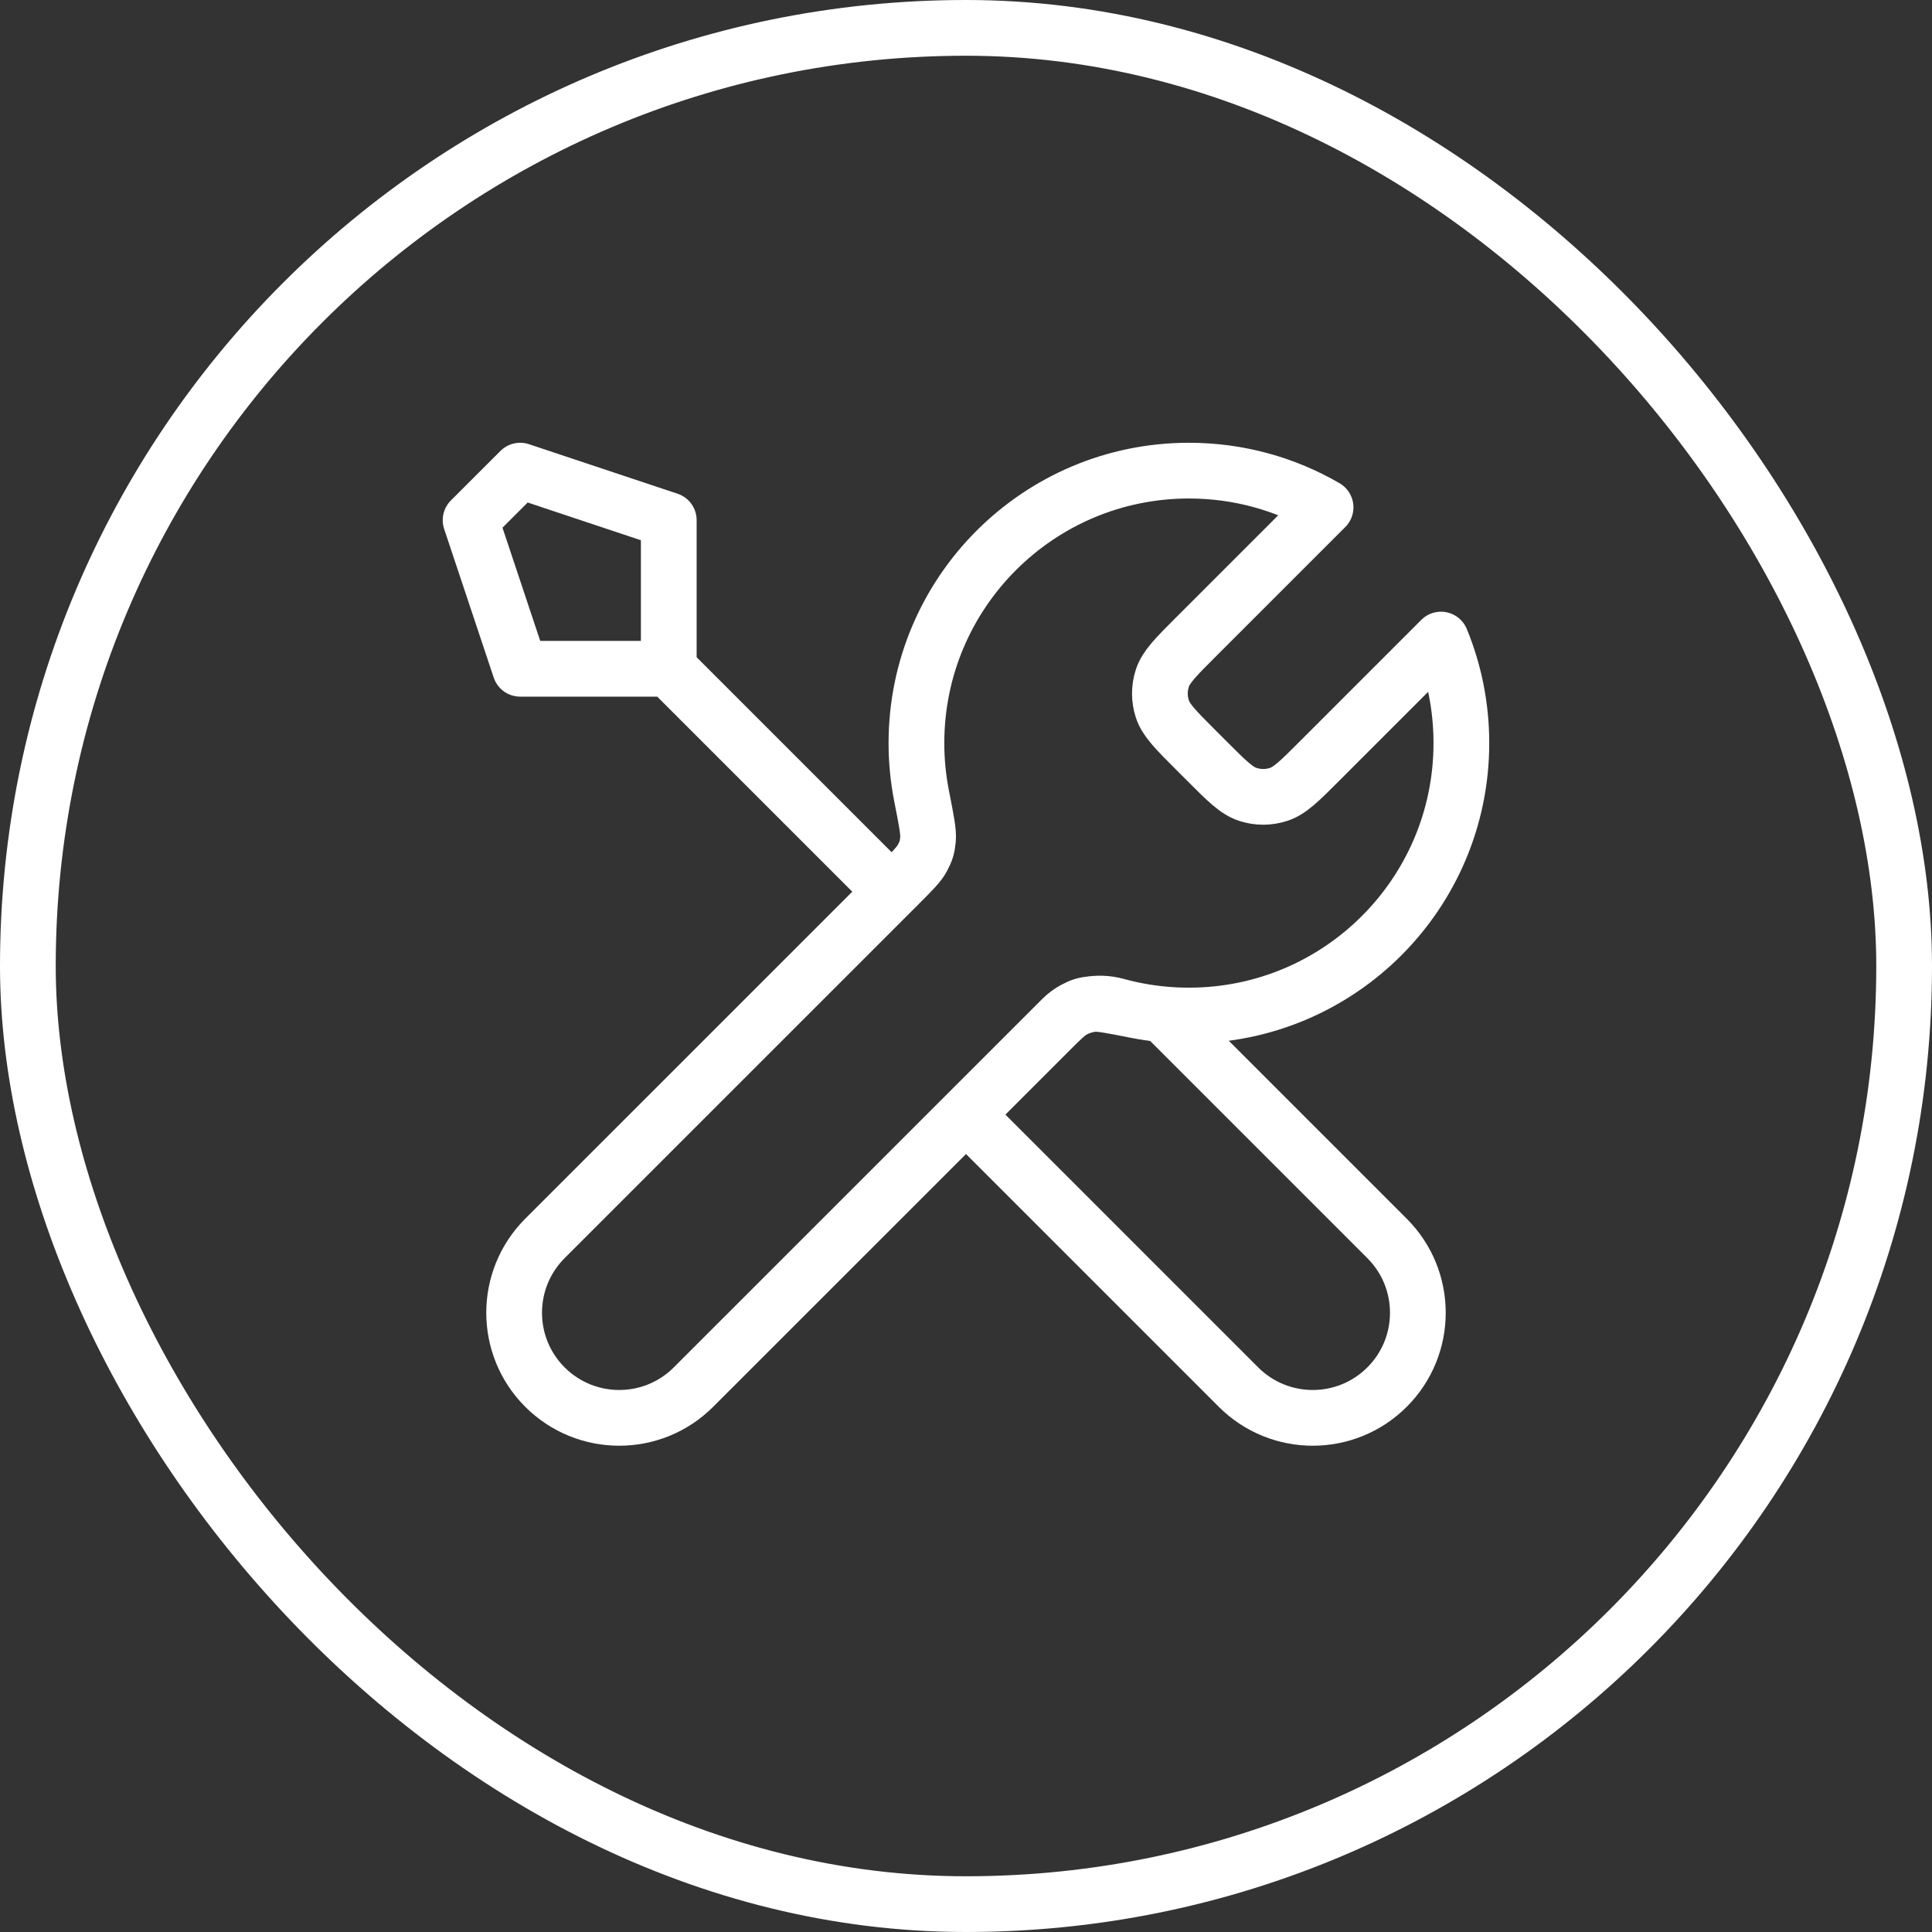
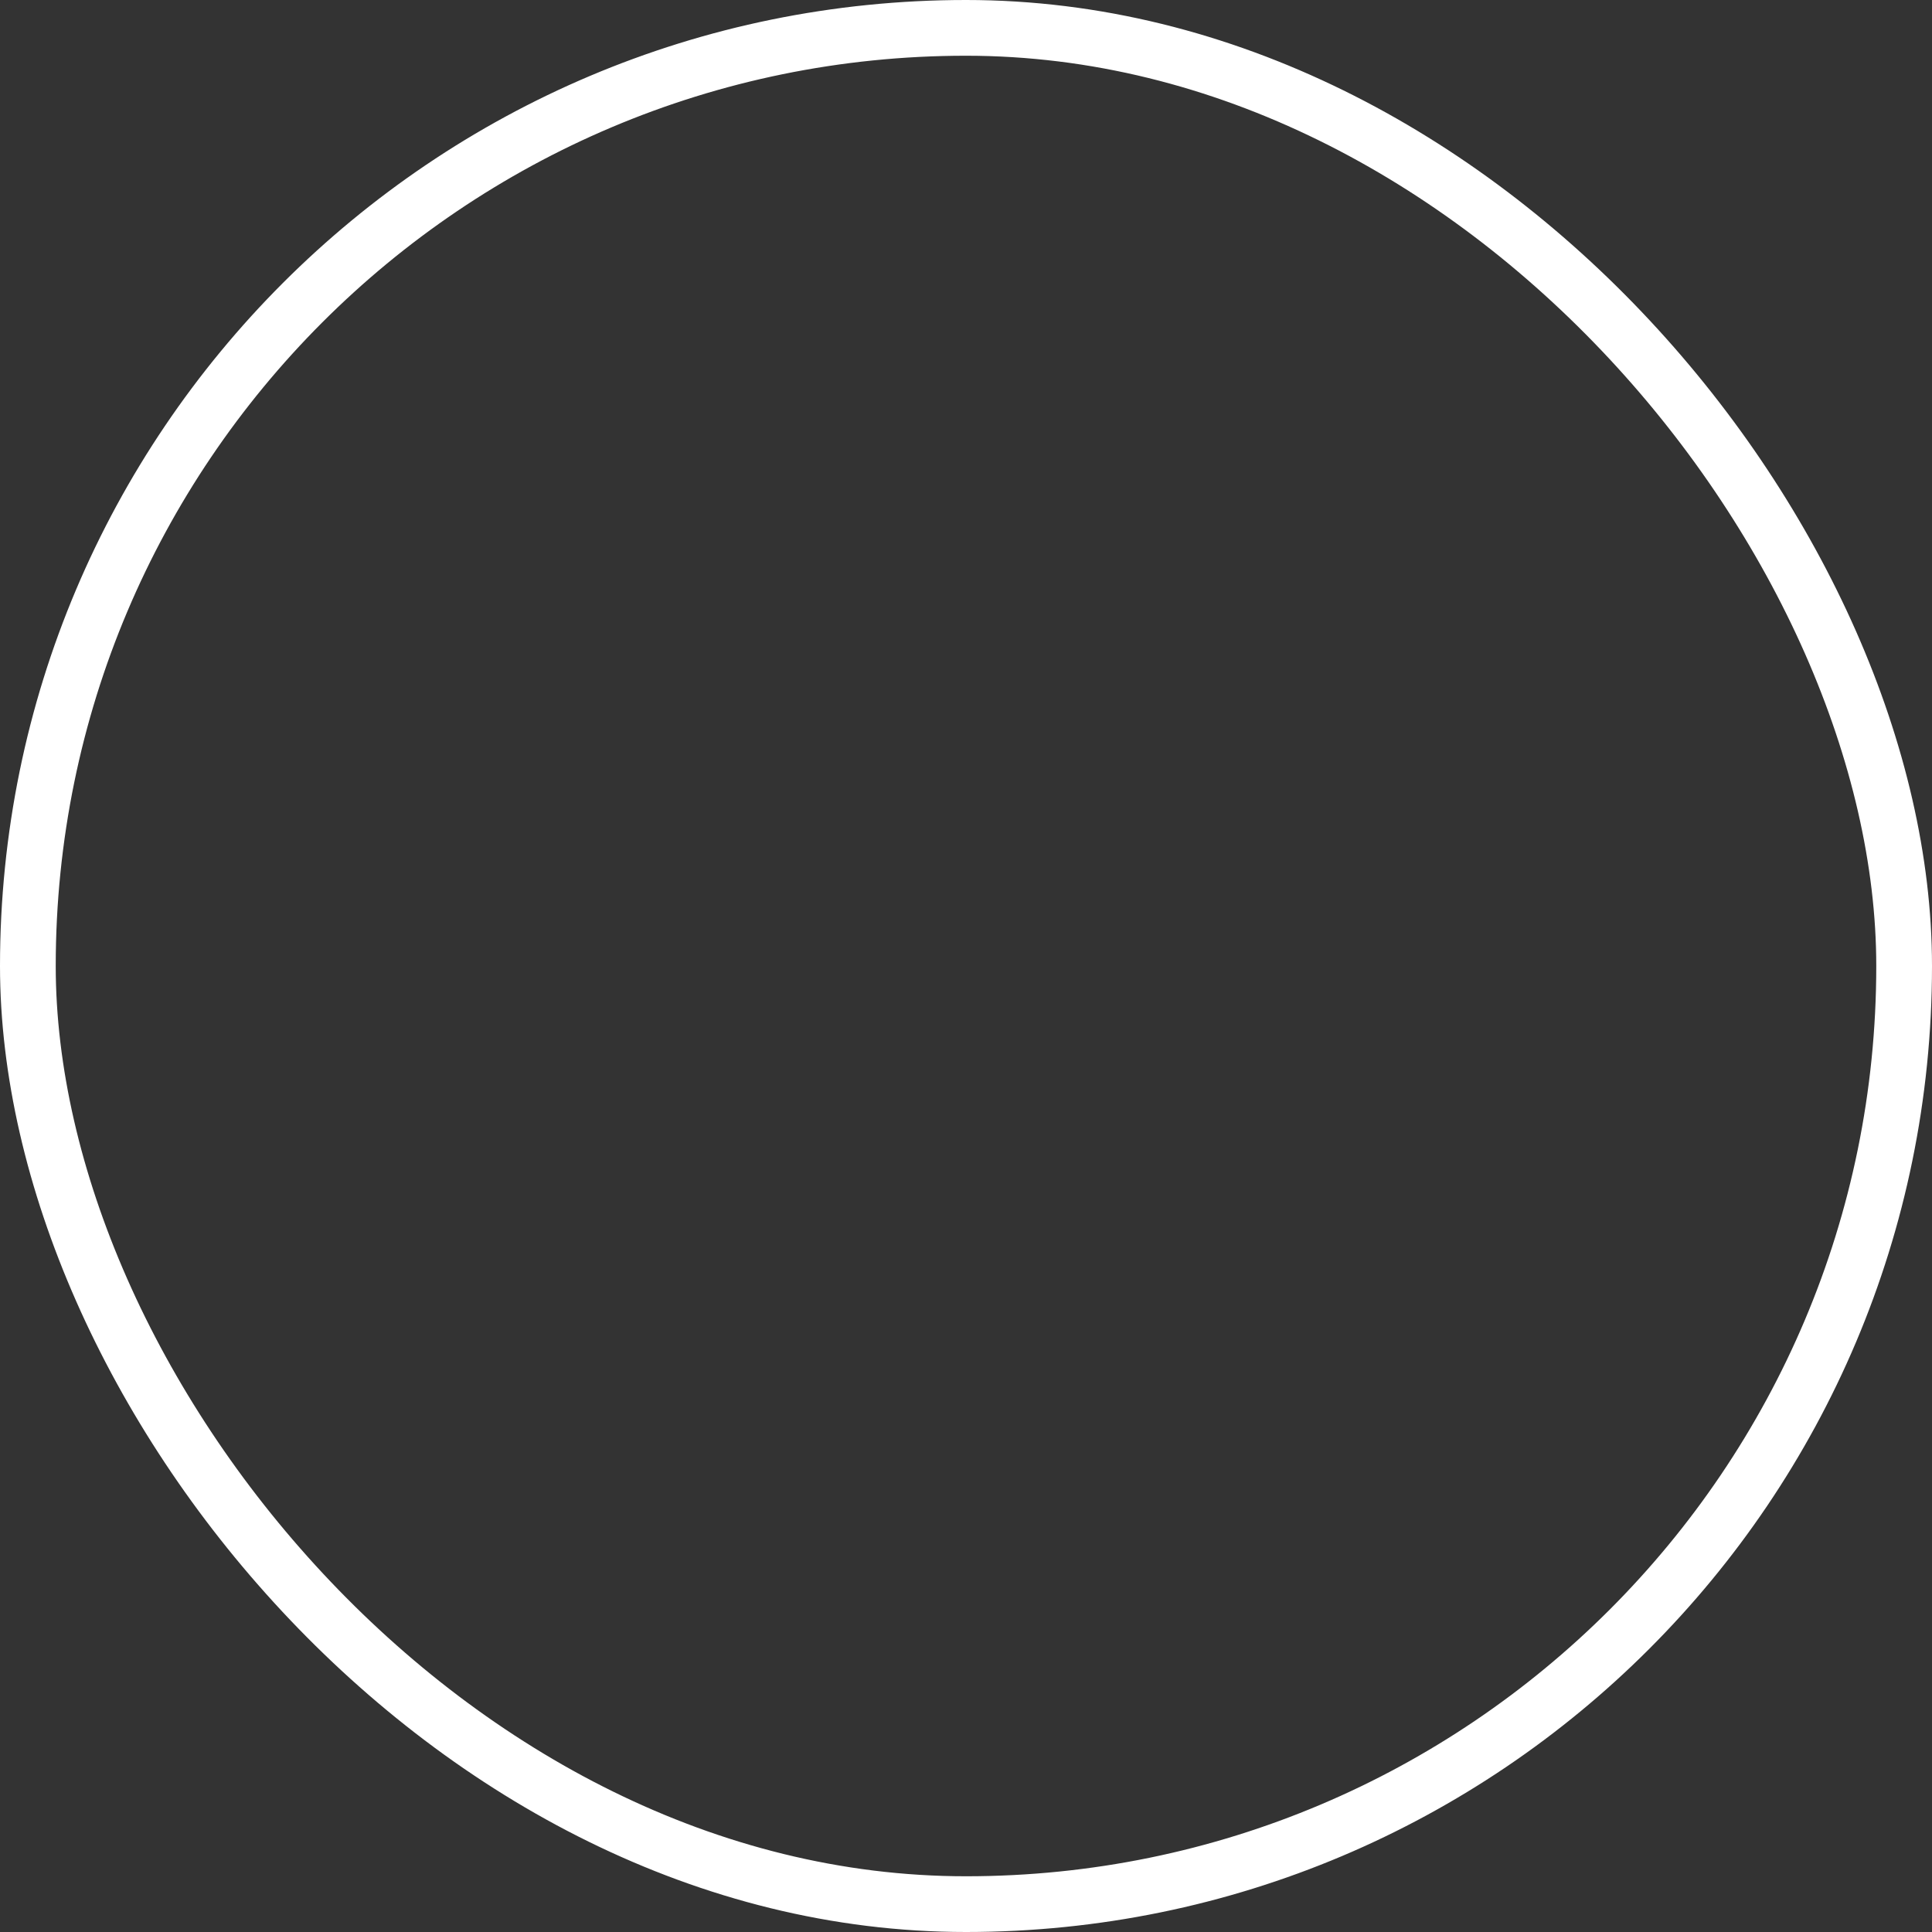
<svg xmlns="http://www.w3.org/2000/svg" width="52" height="52" viewBox="0 0 52 52" fill="none">
  <rect x="0" y="0" width="52" height="52" fill="#333333" stroke="none" />
-   <path d="M18 18L24 24M18 18H14L12.666 14L14 12.667L18 14V18ZM35.678 13.655L32.175 17.158C31.647 17.686 31.383 17.95 31.284 18.255C31.197 18.522 31.197 18.811 31.284 19.079C31.383 19.383 31.647 19.647 32.175 20.175L32.491 20.491C33.019 21.02 33.283 21.284 33.588 21.382C33.856 21.469 34.144 21.469 34.412 21.382C34.716 21.284 34.98 21.02 35.508 20.491L38.785 17.214C39.139 18.073 39.333 19.014 39.333 20C39.333 24.05 36.05 27.333 32 27.333C31.512 27.333 31.034 27.286 30.573 27.195C29.925 27.067 29.601 27.003 29.404 27.022C29.195 27.043 29.092 27.075 28.907 27.174C28.733 27.267 28.558 27.441 28.209 27.791L18.666 37.333C17.562 38.438 15.771 38.438 14.666 37.333C13.562 36.229 13.562 34.438 14.666 33.333L24.209 23.791C24.558 23.441 24.733 23.267 24.826 23.093C24.925 22.907 24.957 22.805 24.977 22.596C24.997 22.399 24.933 22.075 24.805 21.427C24.714 20.965 24.666 20.488 24.666 20C24.666 15.95 27.95 12.667 32 12.667C33.34 12.667 34.597 13.026 35.678 13.655ZM26 30L33.333 37.333C34.438 38.438 36.229 38.438 37.333 37.333C38.438 36.229 38.438 34.438 37.333 33.333L31.3 27.3C30.873 27.26 30.457 27.183 30.054 27.072C29.535 26.93 28.966 27.033 28.586 27.414L26 30Z" stroke="white" stroke-width="1.5" stroke-linecap="round" stroke-linejoin="round" />
  <rect x="0.75" y="0.75" width="50.5" height="50.5" rx="25.25" stroke="white" stroke-width="1.5" />
</svg>